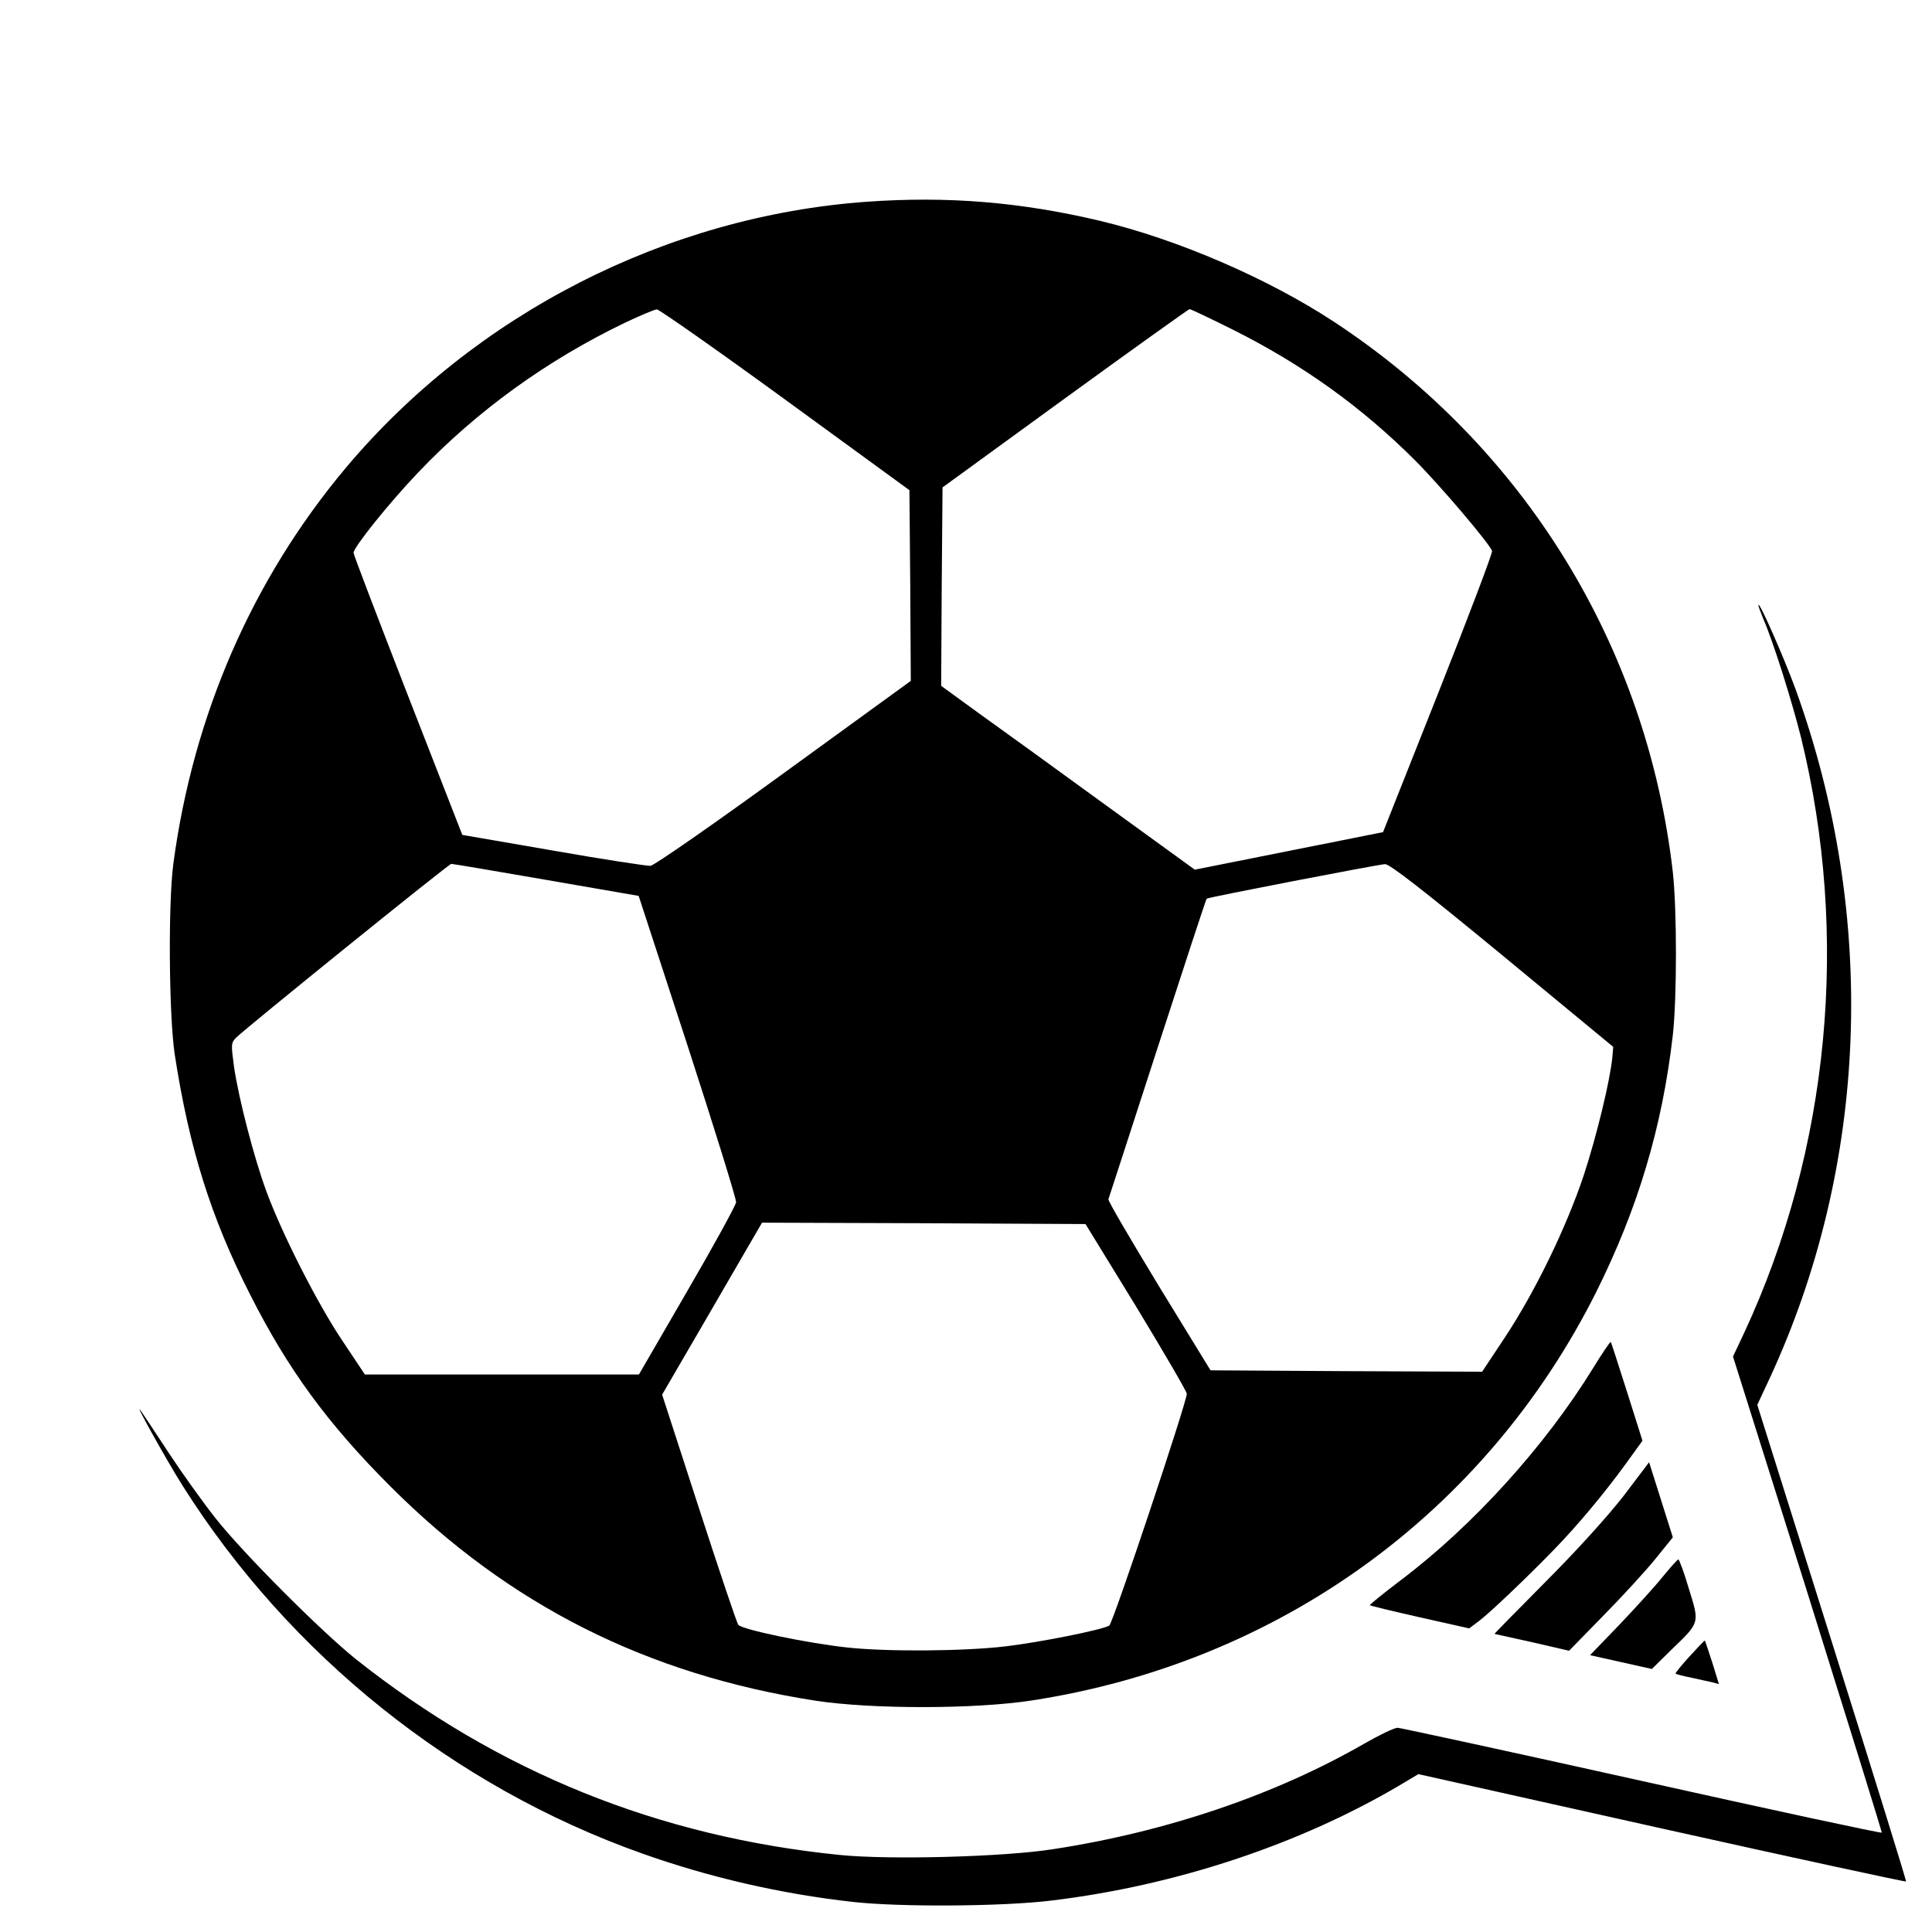
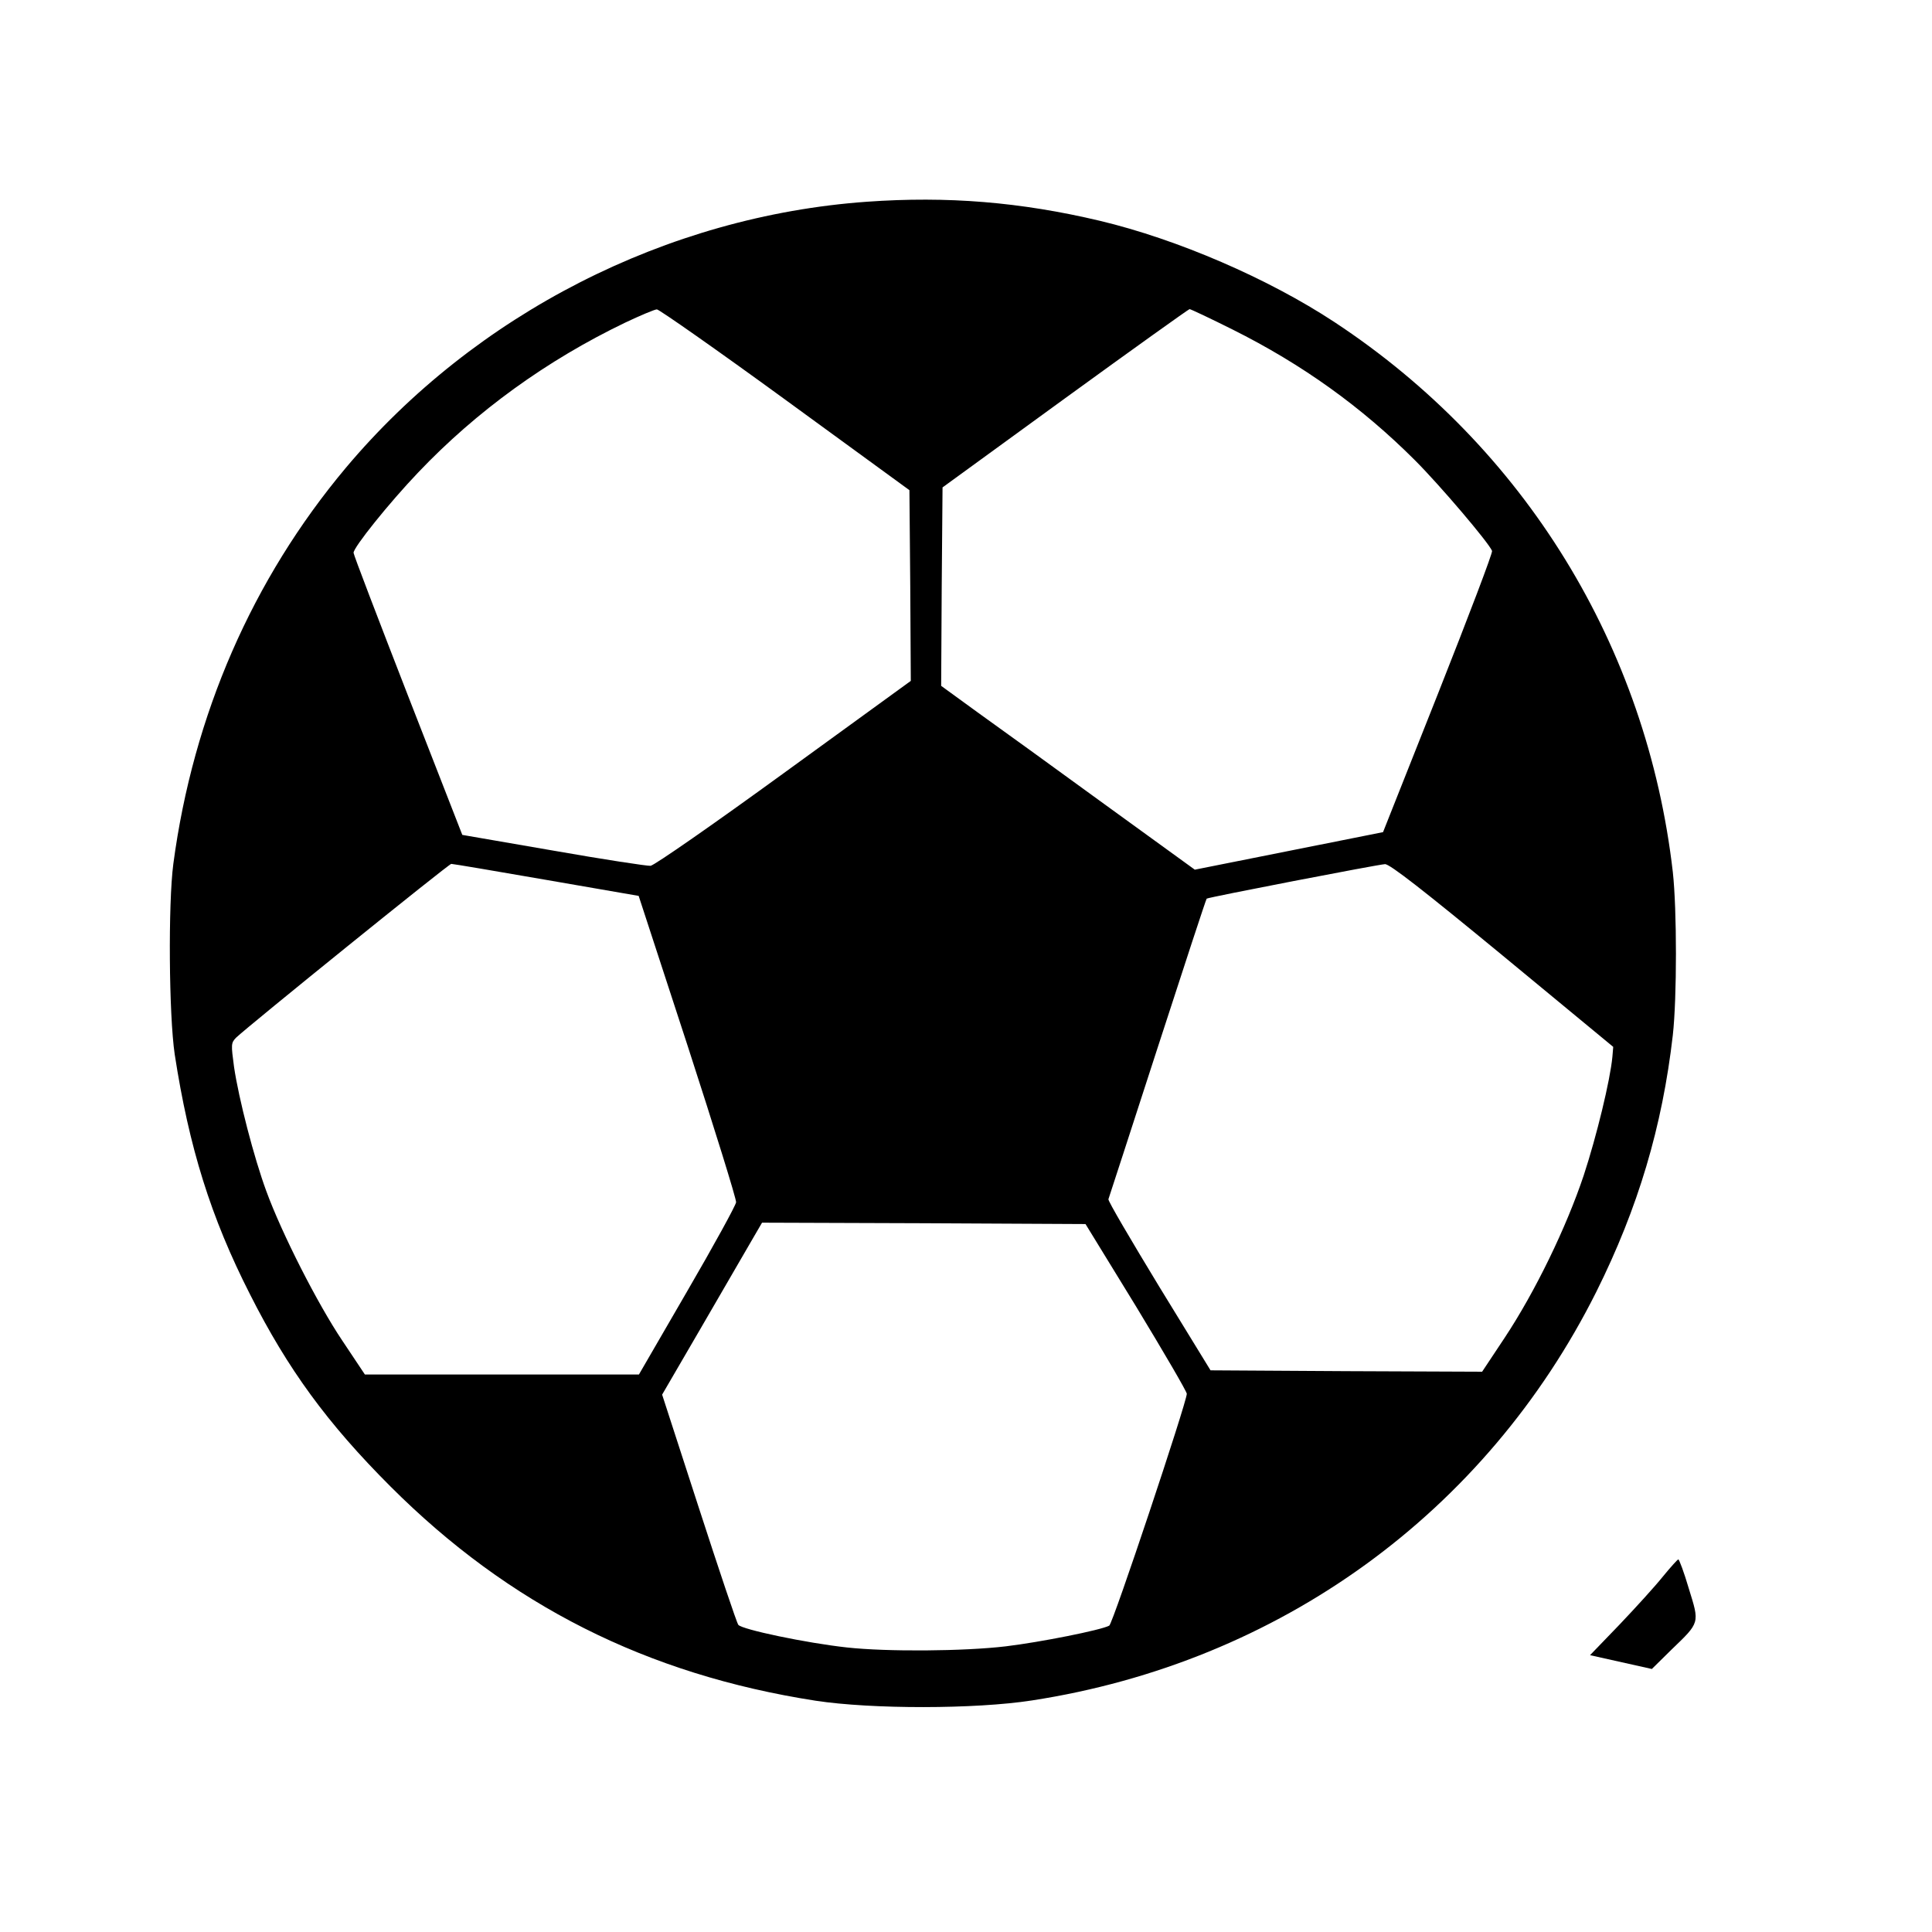
<svg xmlns="http://www.w3.org/2000/svg" version="1.0" width="700pt" height="700pt" viewBox="0 0 700 700" preserveAspectRatio="xMidYMid meet">
  <g transform="translate(0,700) scale(0.1,-0.1)" fill="#000000" stroke="none">
    <path d="M3140 6269 c-724 -52 -1418 -406 -1887 -964 -338 -403 -553 -895 -625 -1435 -19 -145 -16 -548 5 -690 52 -338 131 -591 273 -870 137 -271 280 -467 509 -696 429 -429 928 -681 1540 -776 203 -31 578 -31 784 1 896 138 1644 680 2045 1481 151 303 239 598 277 930 15 134 15 454 0 590 -94 818 -537 1539 -1226 1993 -240 158 -569 300 -850 367 -287 68 -552 90 -845 69z m-295 -717 l450 -328 3 -346 2 -345 -460 -334 c-253 -184 -470 -335 -483 -336 -12 -1 -170 23 -352 55 l-330 57 -197 505 c-108 278 -197 510 -197 517 -1 19 129 181 234 291 212 223 467 407 750 543 55 26 107 48 115 48 8 0 218 -147 465 -327z m1621 254 c252 -126 467 -280 661 -474 89 -89 267 -298 279 -328 3 -6 -85 -237 -195 -515 l-200 -504 -341 -68 -341 -68 -327 237 c-180 131 -387 281 -460 333 l-132 96 2 359 3 360 444 323 c245 178 448 323 451 323 4 0 74 -33 156 -74z m-2487 -1994 l335 -58 178 -545 c97 -299 176 -553 175 -565 -1 -11 -81 -157 -177 -322 l-175 -302 -497 0 -496 0 -82 123 c-90 134 -219 388 -275 541 -45 122 -100 335 -117 450 -11 82 -11 87 7 106 45 43 771 630 780 630 6 0 160 -26 344 -58z m3464 -273 l402 -332 -3 -36 c-8 -85 -57 -287 -104 -430 -63 -188 -175 -420 -287 -589 l-81 -122 -492 2 -492 3 -187 305 c-102 168 -185 309 -183 315 2 5 82 252 178 548 96 296 176 540 178 541 6 5 622 124 646 125 17 1 142 -97 425 -330z m-1326 -1274 c100 -165 183 -307 183 -315 -1 -33 -268 -833 -281 -840 -29 -16 -250 -60 -375 -75 -152 -18 -431 -20 -576 -4 -146 16 -380 65 -393 82 -6 8 -70 199 -143 424 l-133 410 142 244 c78 134 159 274 181 312 l39 67 586 -2 586 -3 184 -300z" />
-     <path d="M6371 4808 c-1 -3 8 -26 18 -51 37 -85 102 -293 136 -427 177 -720 104 -1493 -205 -2158 l-41 -87 271 -860 c148 -473 269 -862 268 -865 -2 -3 -392 81 -868 187 -476 106 -874 192 -886 193 -12 0 -66 -26 -120 -57 -323 -186 -717 -320 -1129 -383 -177 -28 -592 -39 -771 -21 -659 66 -1239 301 -1754 709 -127 102 -407 382 -509 511 -45 57 -121 163 -169 236 -48 73 -93 141 -100 151 -37 54 91 -176 149 -268 388 -615 983 -1091 1664 -1333 244 -87 505 -147 765 -176 169 -19 543 -17 720 5 449 54 898 203 1262 418 l67 40 882 -197 c485 -108 883 -194 885 -192 2 1 -119 391 -268 865 l-271 862 43 92 c360 775 394 1676 96 2500 -42 115 -133 322 -135 306z" />
-     <path d="M5772 2043 c-173 -281 -433 -569 -695 -767 -65 -49 -116 -91 -114 -92 2 -2 84 -22 182 -44 l178 -40 36 27 c42 32 174 158 271 258 86 88 184 206 261 312 l60 83 -56 177 c-31 97 -57 179 -59 181 -2 1 -31 -41 -64 -95z" />
-     <path d="M5881 1578 c-58 -74 -169 -197 -282 -310 -103 -104 -186 -188 -184 -188 1 0 63 -14 136 -30 l134 -31 125 128 c69 70 154 163 188 205 l63 78 -43 136 -43 136 -94 -124z" />
    <path d="M6025 1288 c-27 -34 -98 -112 -157 -174 l-107 -111 112 -25 112 -25 71 70 c104 100 102 95 63 221 -17 58 -35 106 -38 106 -3 0 -28 -28 -56 -62z" />
-     <path d="M6121 998 c-29 -32 -52 -60 -50 -62 2 -2 29 -9 59 -15 30 -7 65 -14 77 -17 l21 -6 -24 78 c-14 43 -26 79 -27 80 -1 1 -26 -25 -56 -58z" />
  </g>
</svg>